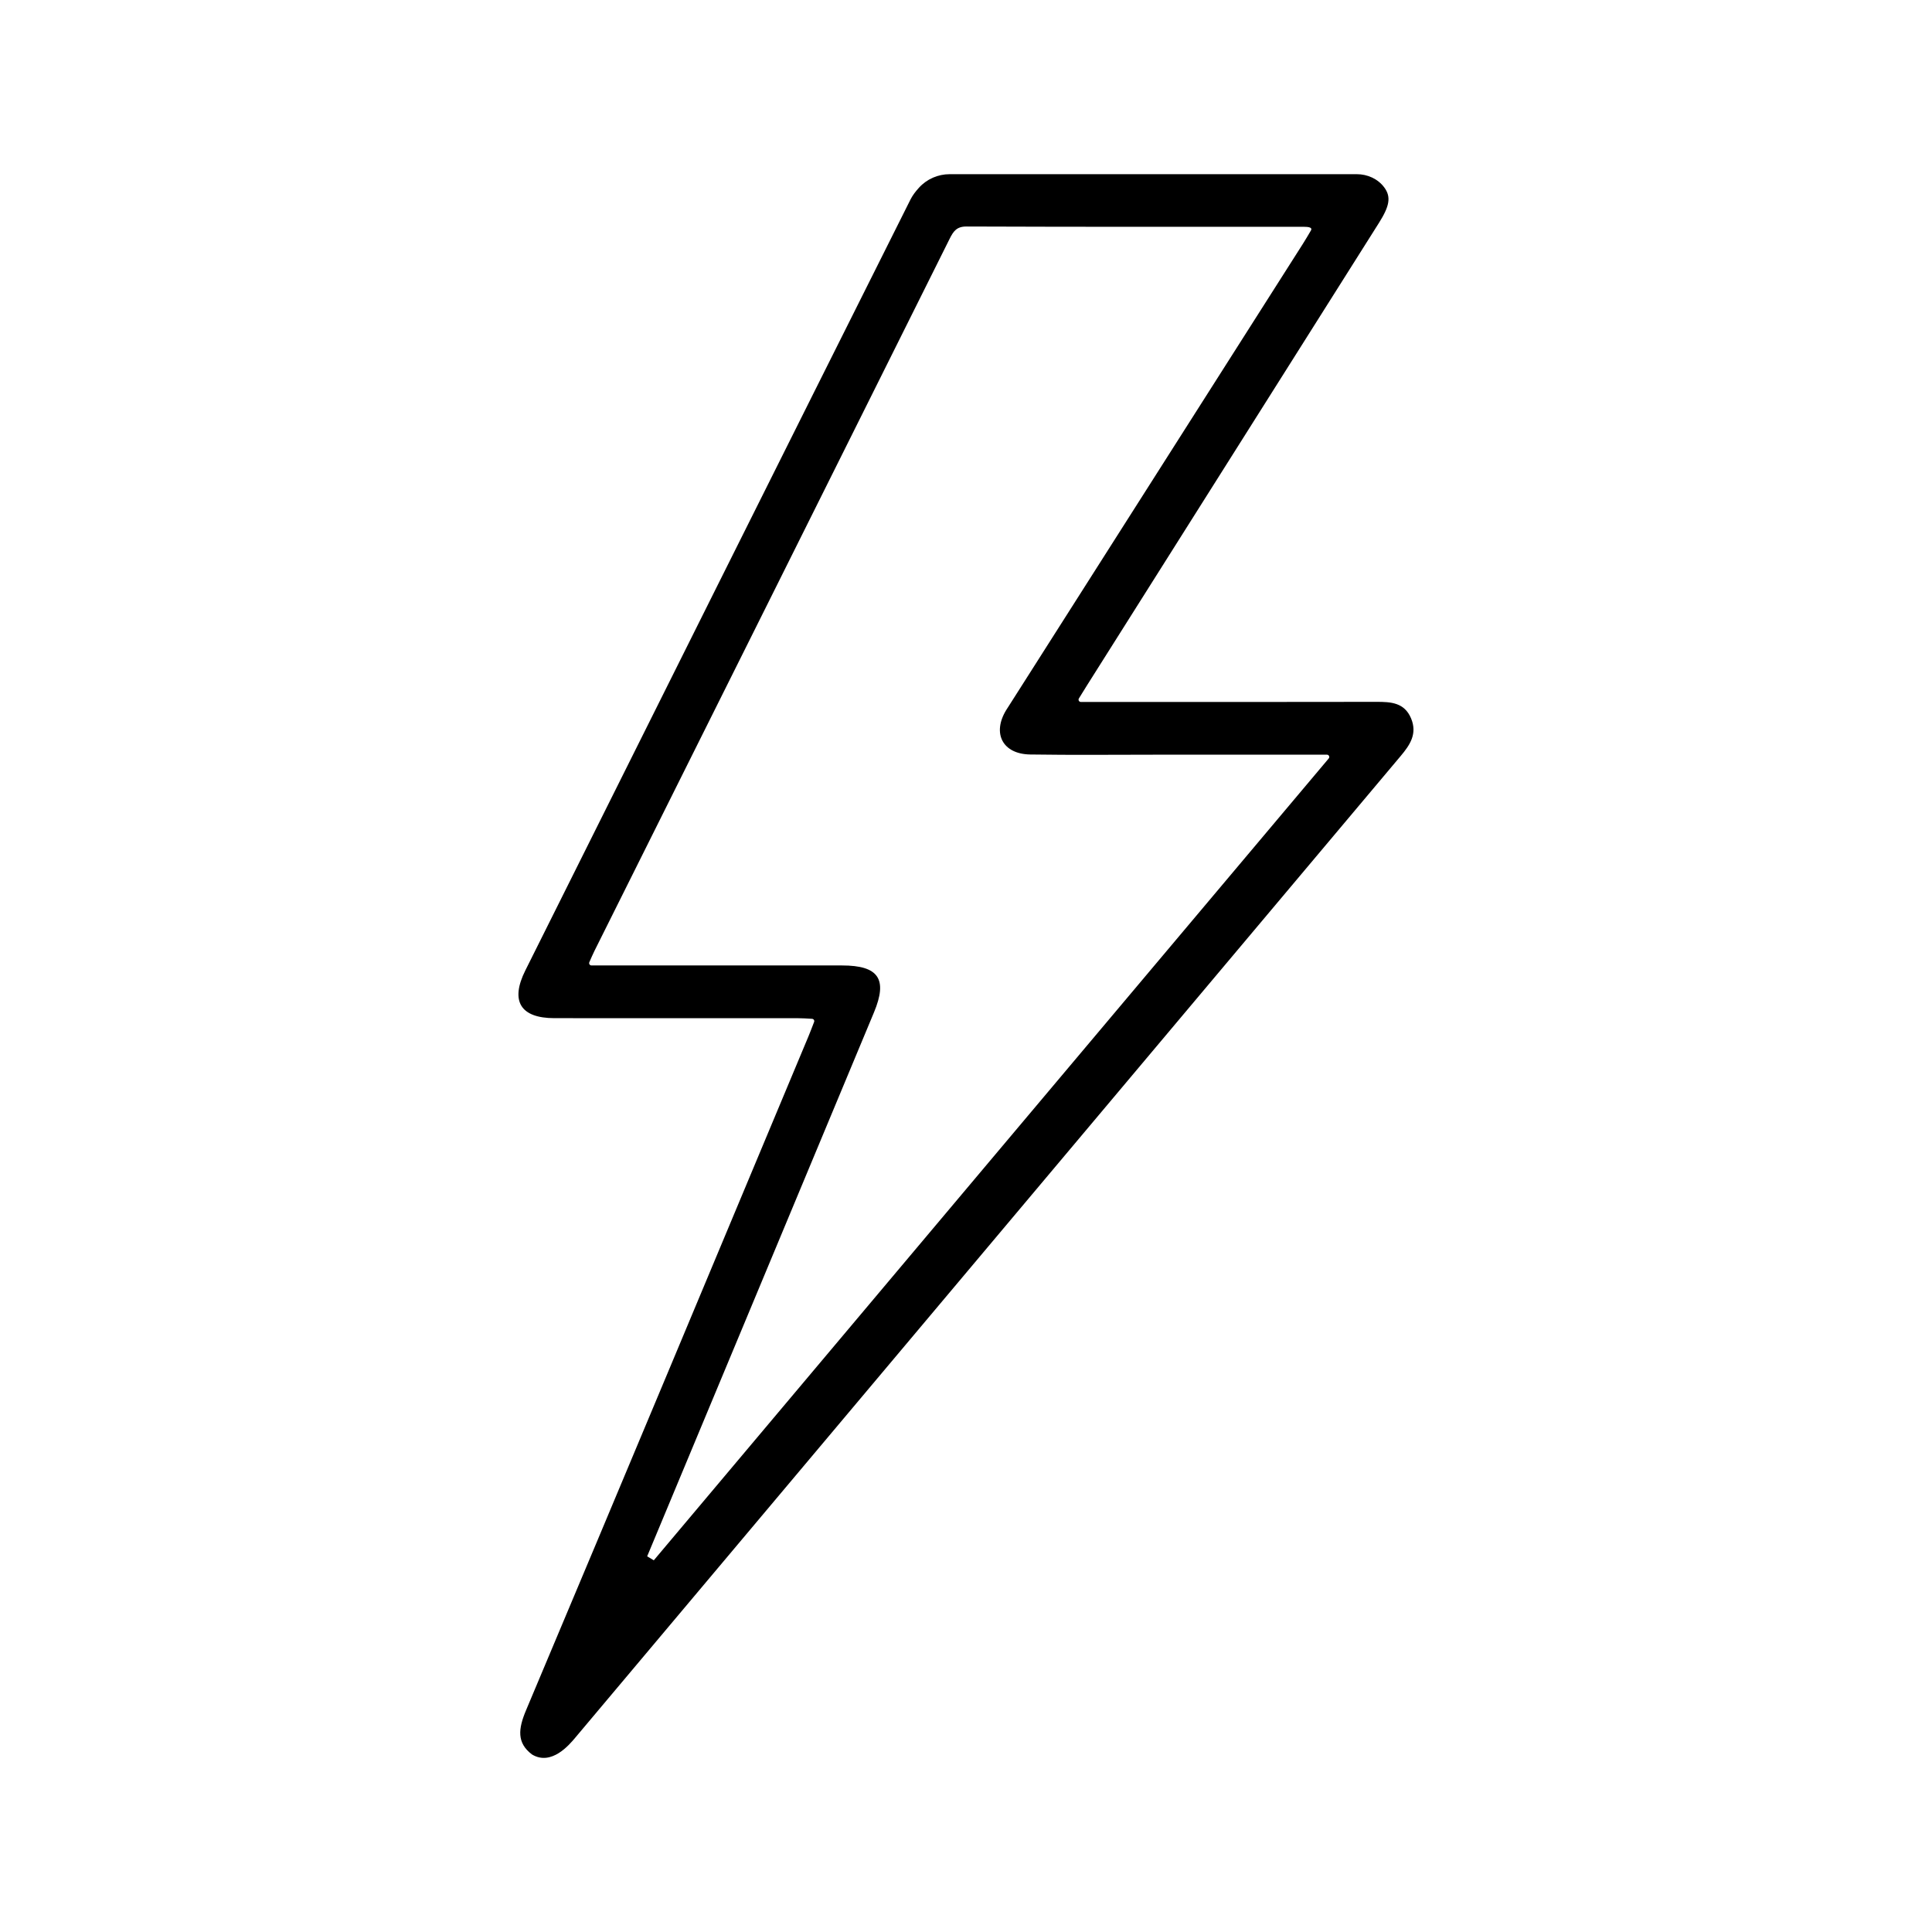
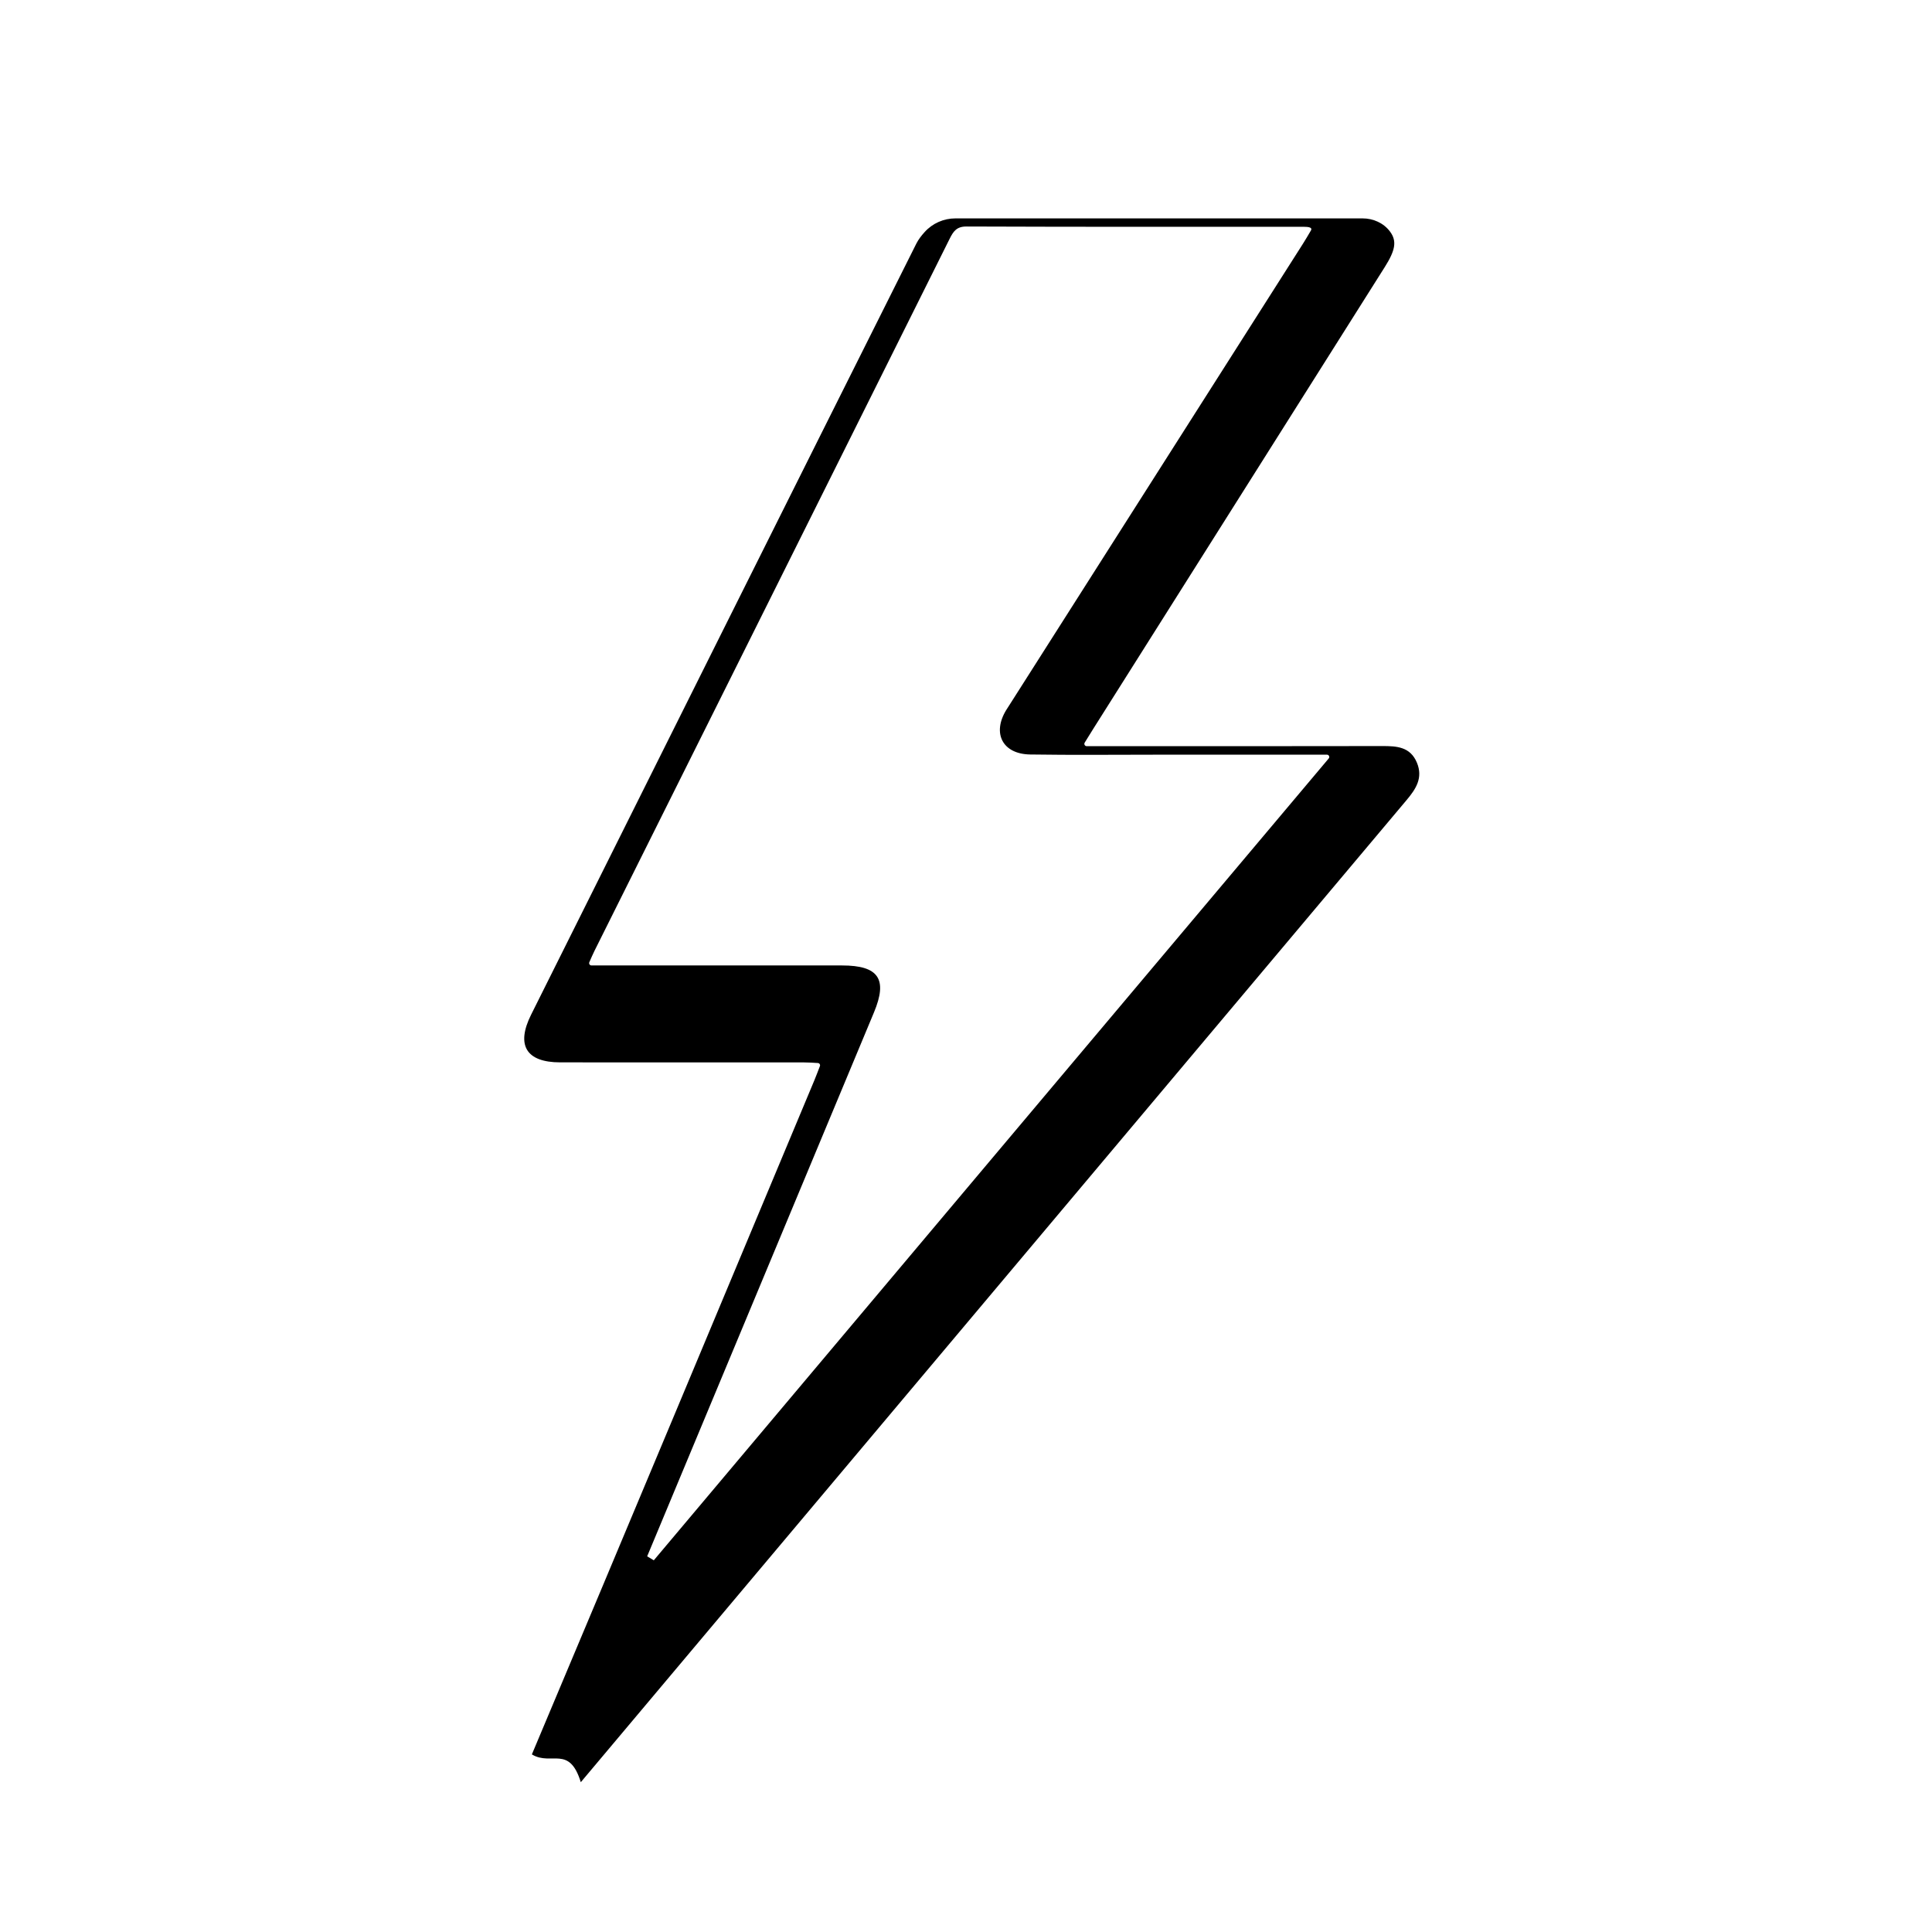
<svg xmlns="http://www.w3.org/2000/svg" version="1.1" id="Livello_1" x="0px" y="0px" viewBox="0 0 500 500" style="enable-background:new 0 0 500 500;" xml:space="preserve">
  <style type="text/css">
	.st0{fill:#FFFFFF;}
</style>
-   <path d="M137.74,454.09c-0.03-0.02-0.06-0.04-0.09-0.06c-3.95-2.99-3.53-6.63-1.5-11.44c24.48-58.09,48.76-116.26,73.09-174.41  c0.47-1.13,0.9-2.28,1.45-3.7c0.15-0.38-0.12-0.79-0.53-0.81c-1.35-0.08-2.5-0.16-3.66-0.16c-21.01-0.01-42.03,0-63.04-0.01  c-8.78-0.01-11.46-4.43-7.51-12.34c33.2-66.53,66.39-133.06,99.69-199.54c0.55-1.09,1.32-2.08,2.17-3.02  c2.03-2.25,4.93-3.52,7.96-3.52c35.12,0,70.25,0,105.37,0c2.75,0,5.43,1.19,7.08,3.39c1.9,2.53,1.33,4.96-1.34,9.2  c-25.15,39.85-50.31,79.7-75.47,119.55c-0.64,1.01-1.27,2.04-2.19,3.53c-0.25,0.4,0.04,0.92,0.51,0.92c1.56,0,2.69,0,3.82,0  c24.22,0,48.43,0.02,72.65-0.03c3.76-0.01,7.27,0.17,8.99,4.29c1.65,3.96-0.27,6.85-2.7,9.73  c-71.23,84.7-142.44,169.43-213.68,254.13C147.32,451.56,142.72,457.03,137.74,454.09z M343.87,196.29  c0.33-0.39,0.05-0.98-0.46-0.98c-15.23,0-29.46,0-43.68,0c-11.04,0-22.09,0.12-33.13-0.05c-7.12-0.11-9.88-5.45-6.2-11.49  c0.42-0.68,0.86-1.35,1.29-2.02c25.16-39.54,50.32-79.08,75.48-118.62c0.68-1.06,1.31-2.15,2.06-3.42c0.22-0.37,0.48-1.01-1.68-1.01  c-29.14,0-58.28,0.03-87.42-0.08c-2.54-0.01-3.39,1.23-4.35,3.15c-30.62,61.46-61.29,122.89-91.94,184.33  c-0.44,0.89-0.83,1.8-1.32,2.92c-0.17,0.39,0.12,0.84,0.55,0.84c22.08,0,43.47,0,64.86,0c9.45,0,11.85,3.52,8.26,12.13  c-19.56,46.91-39.12,93.82-58.68,140.73c-0.01,0.02-0.02,0.04-0.02,0.06c0.98,0.59,0.73,0.44,1.71,1.03  C227.17,334.9,285.19,265.99,343.87,196.29z" />
+   <path d="M137.74,454.09c-0.03-0.02-0.06-0.04-0.09-0.06c24.48-58.09,48.76-116.26,73.09-174.41  c0.47-1.13,0.9-2.28,1.45-3.7c0.15-0.38-0.12-0.79-0.53-0.81c-1.35-0.08-2.5-0.16-3.66-0.16c-21.01-0.01-42.03,0-63.04-0.01  c-8.78-0.01-11.46-4.43-7.51-12.34c33.2-66.53,66.39-133.06,99.69-199.54c0.55-1.09,1.32-2.08,2.17-3.02  c2.03-2.25,4.93-3.52,7.96-3.52c35.12,0,70.25,0,105.37,0c2.75,0,5.43,1.19,7.08,3.39c1.9,2.53,1.33,4.96-1.34,9.2  c-25.15,39.85-50.31,79.7-75.47,119.55c-0.64,1.01-1.27,2.04-2.19,3.53c-0.25,0.4,0.04,0.92,0.51,0.92c1.56,0,2.69,0,3.82,0  c24.22,0,48.43,0.02,72.65-0.03c3.76-0.01,7.27,0.17,8.99,4.29c1.65,3.96-0.27,6.85-2.7,9.73  c-71.23,84.7-142.44,169.43-213.68,254.13C147.32,451.56,142.72,457.03,137.74,454.09z M343.87,196.29  c0.33-0.39,0.05-0.98-0.46-0.98c-15.23,0-29.46,0-43.68,0c-11.04,0-22.09,0.12-33.13-0.05c-7.12-0.11-9.88-5.45-6.2-11.49  c0.42-0.68,0.86-1.35,1.29-2.02c25.16-39.54,50.32-79.08,75.48-118.62c0.68-1.06,1.31-2.15,2.06-3.42c0.22-0.37,0.48-1.01-1.68-1.01  c-29.14,0-58.28,0.03-87.42-0.08c-2.54-0.01-3.39,1.23-4.35,3.15c-30.62,61.46-61.29,122.89-91.94,184.33  c-0.44,0.89-0.83,1.8-1.32,2.92c-0.17,0.39,0.12,0.84,0.55,0.84c22.08,0,43.47,0,64.86,0c9.45,0,11.85,3.52,8.26,12.13  c-19.56,46.91-39.12,93.82-58.68,140.73c-0.01,0.02-0.02,0.04-0.02,0.06c0.98,0.59,0.73,0.44,1.71,1.03  C227.17,334.9,285.19,265.99,343.87,196.29z" />
</svg>